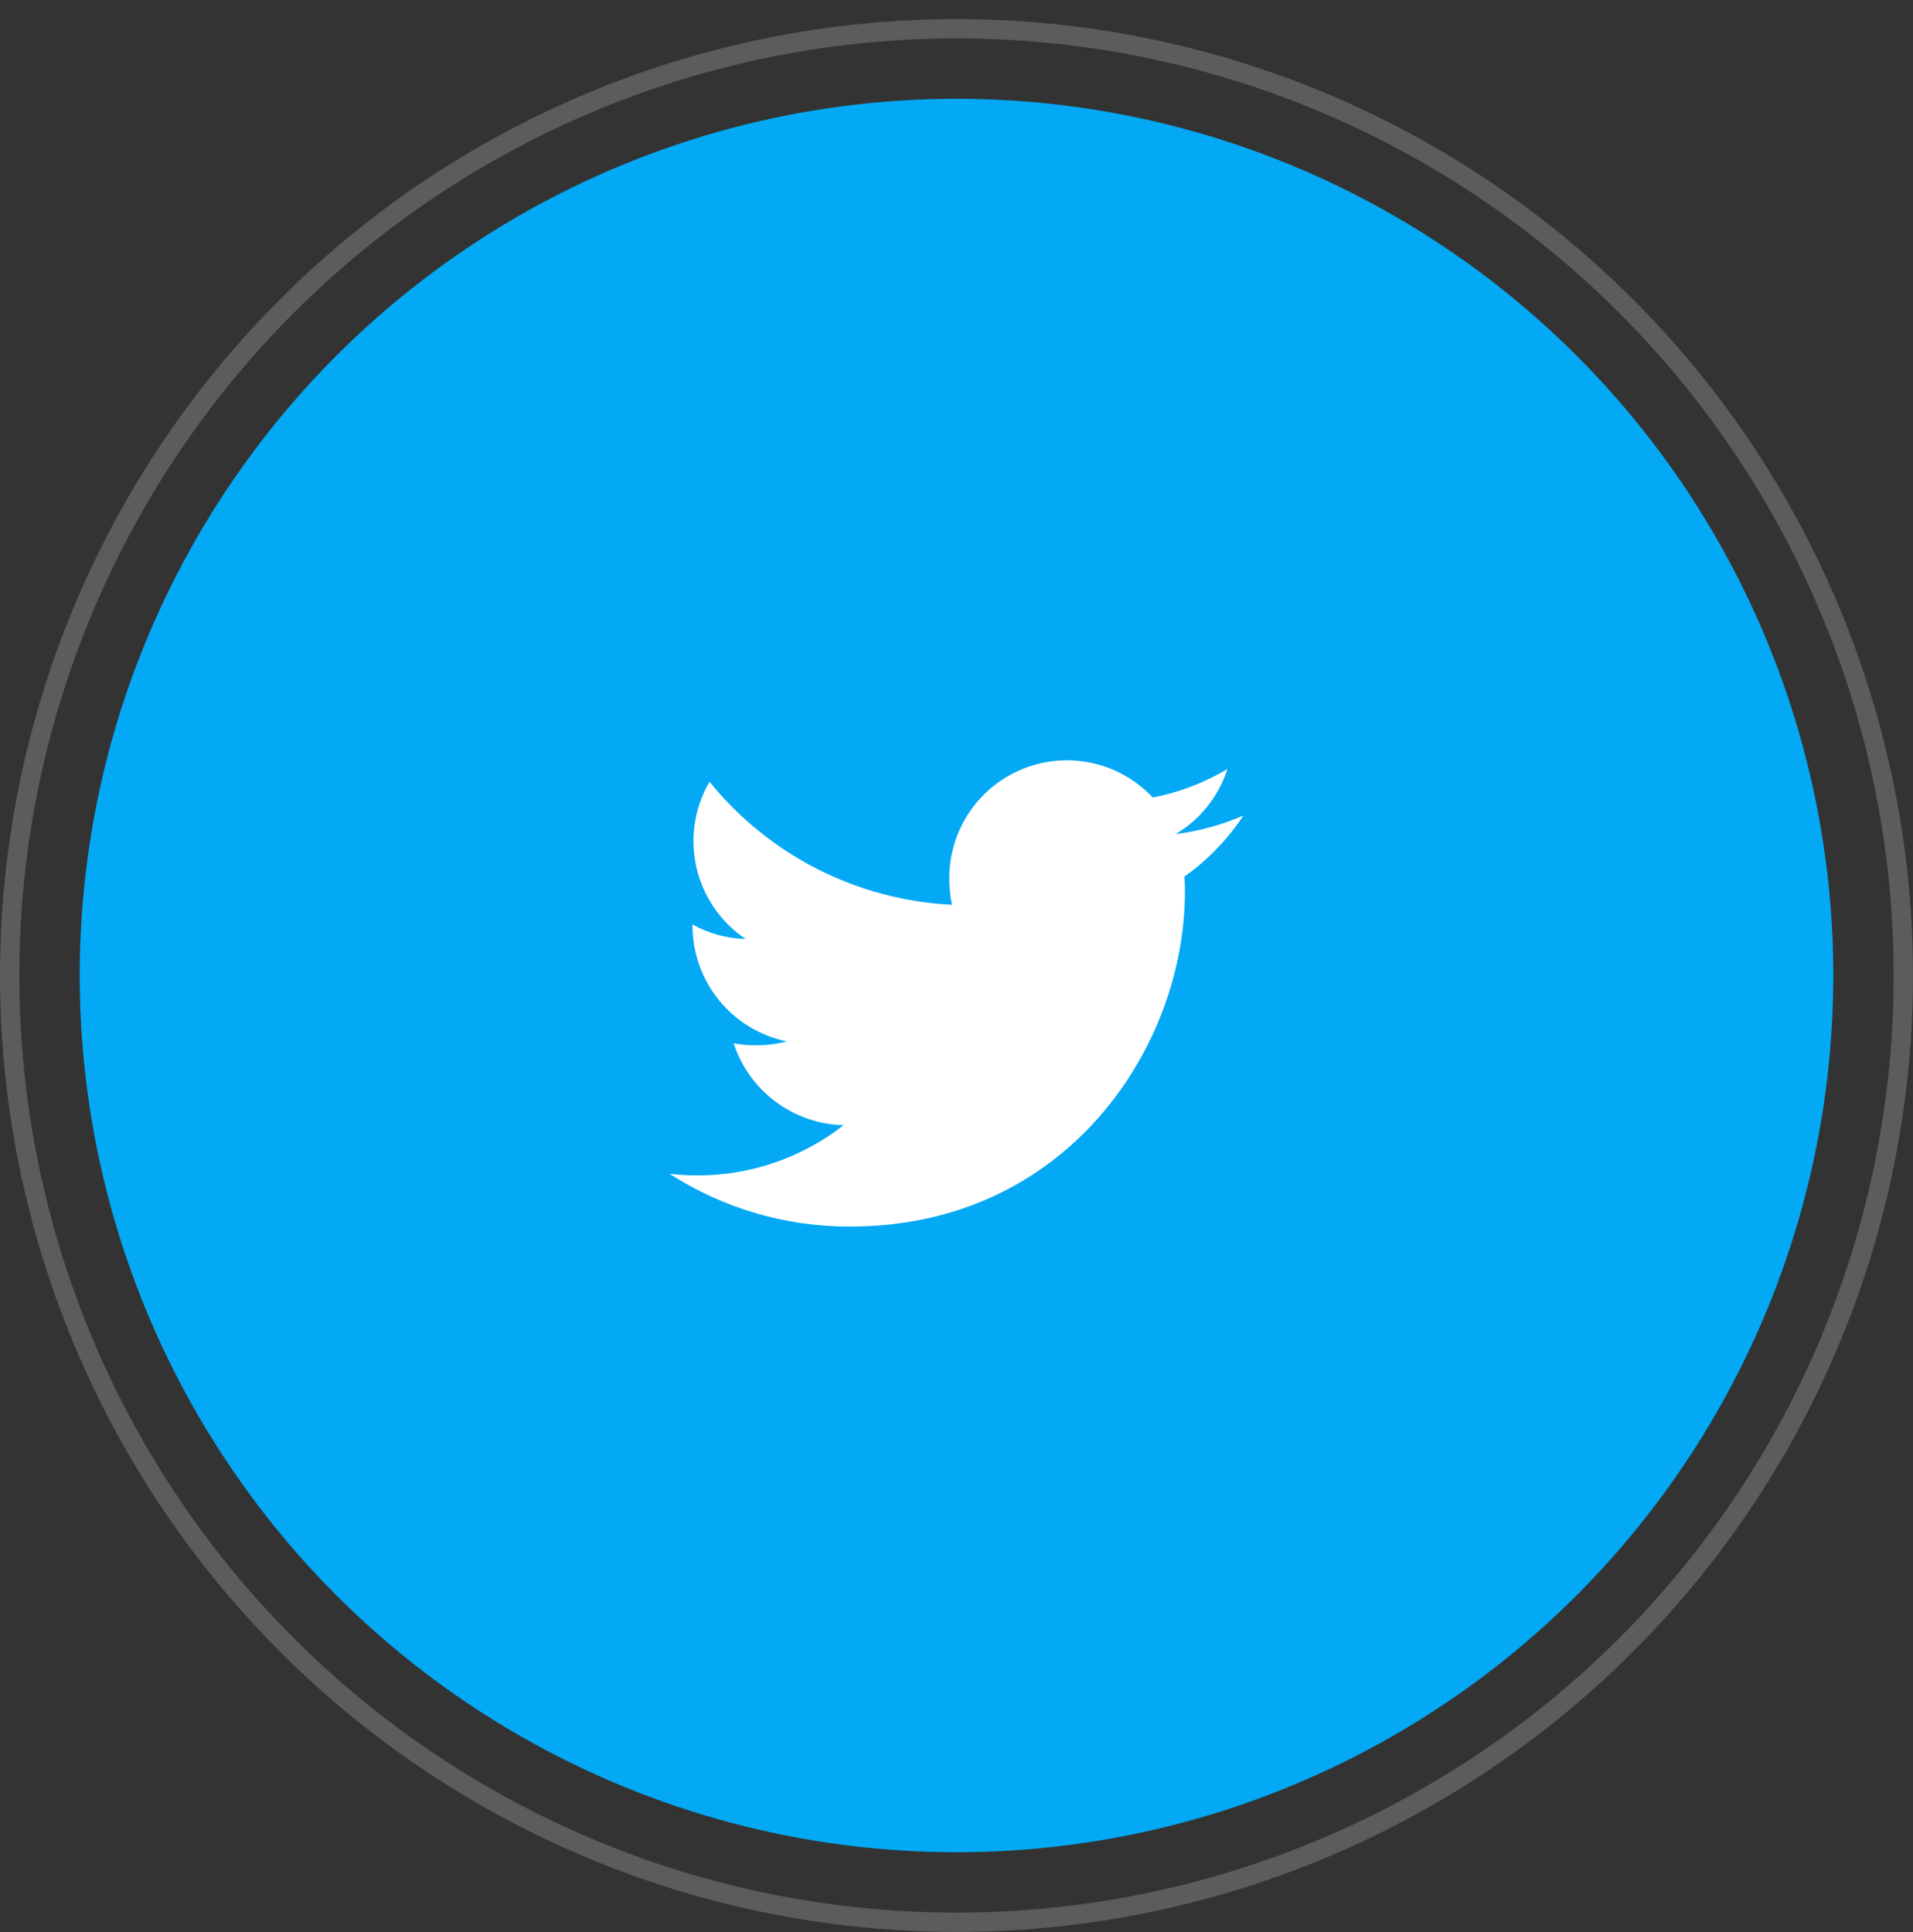
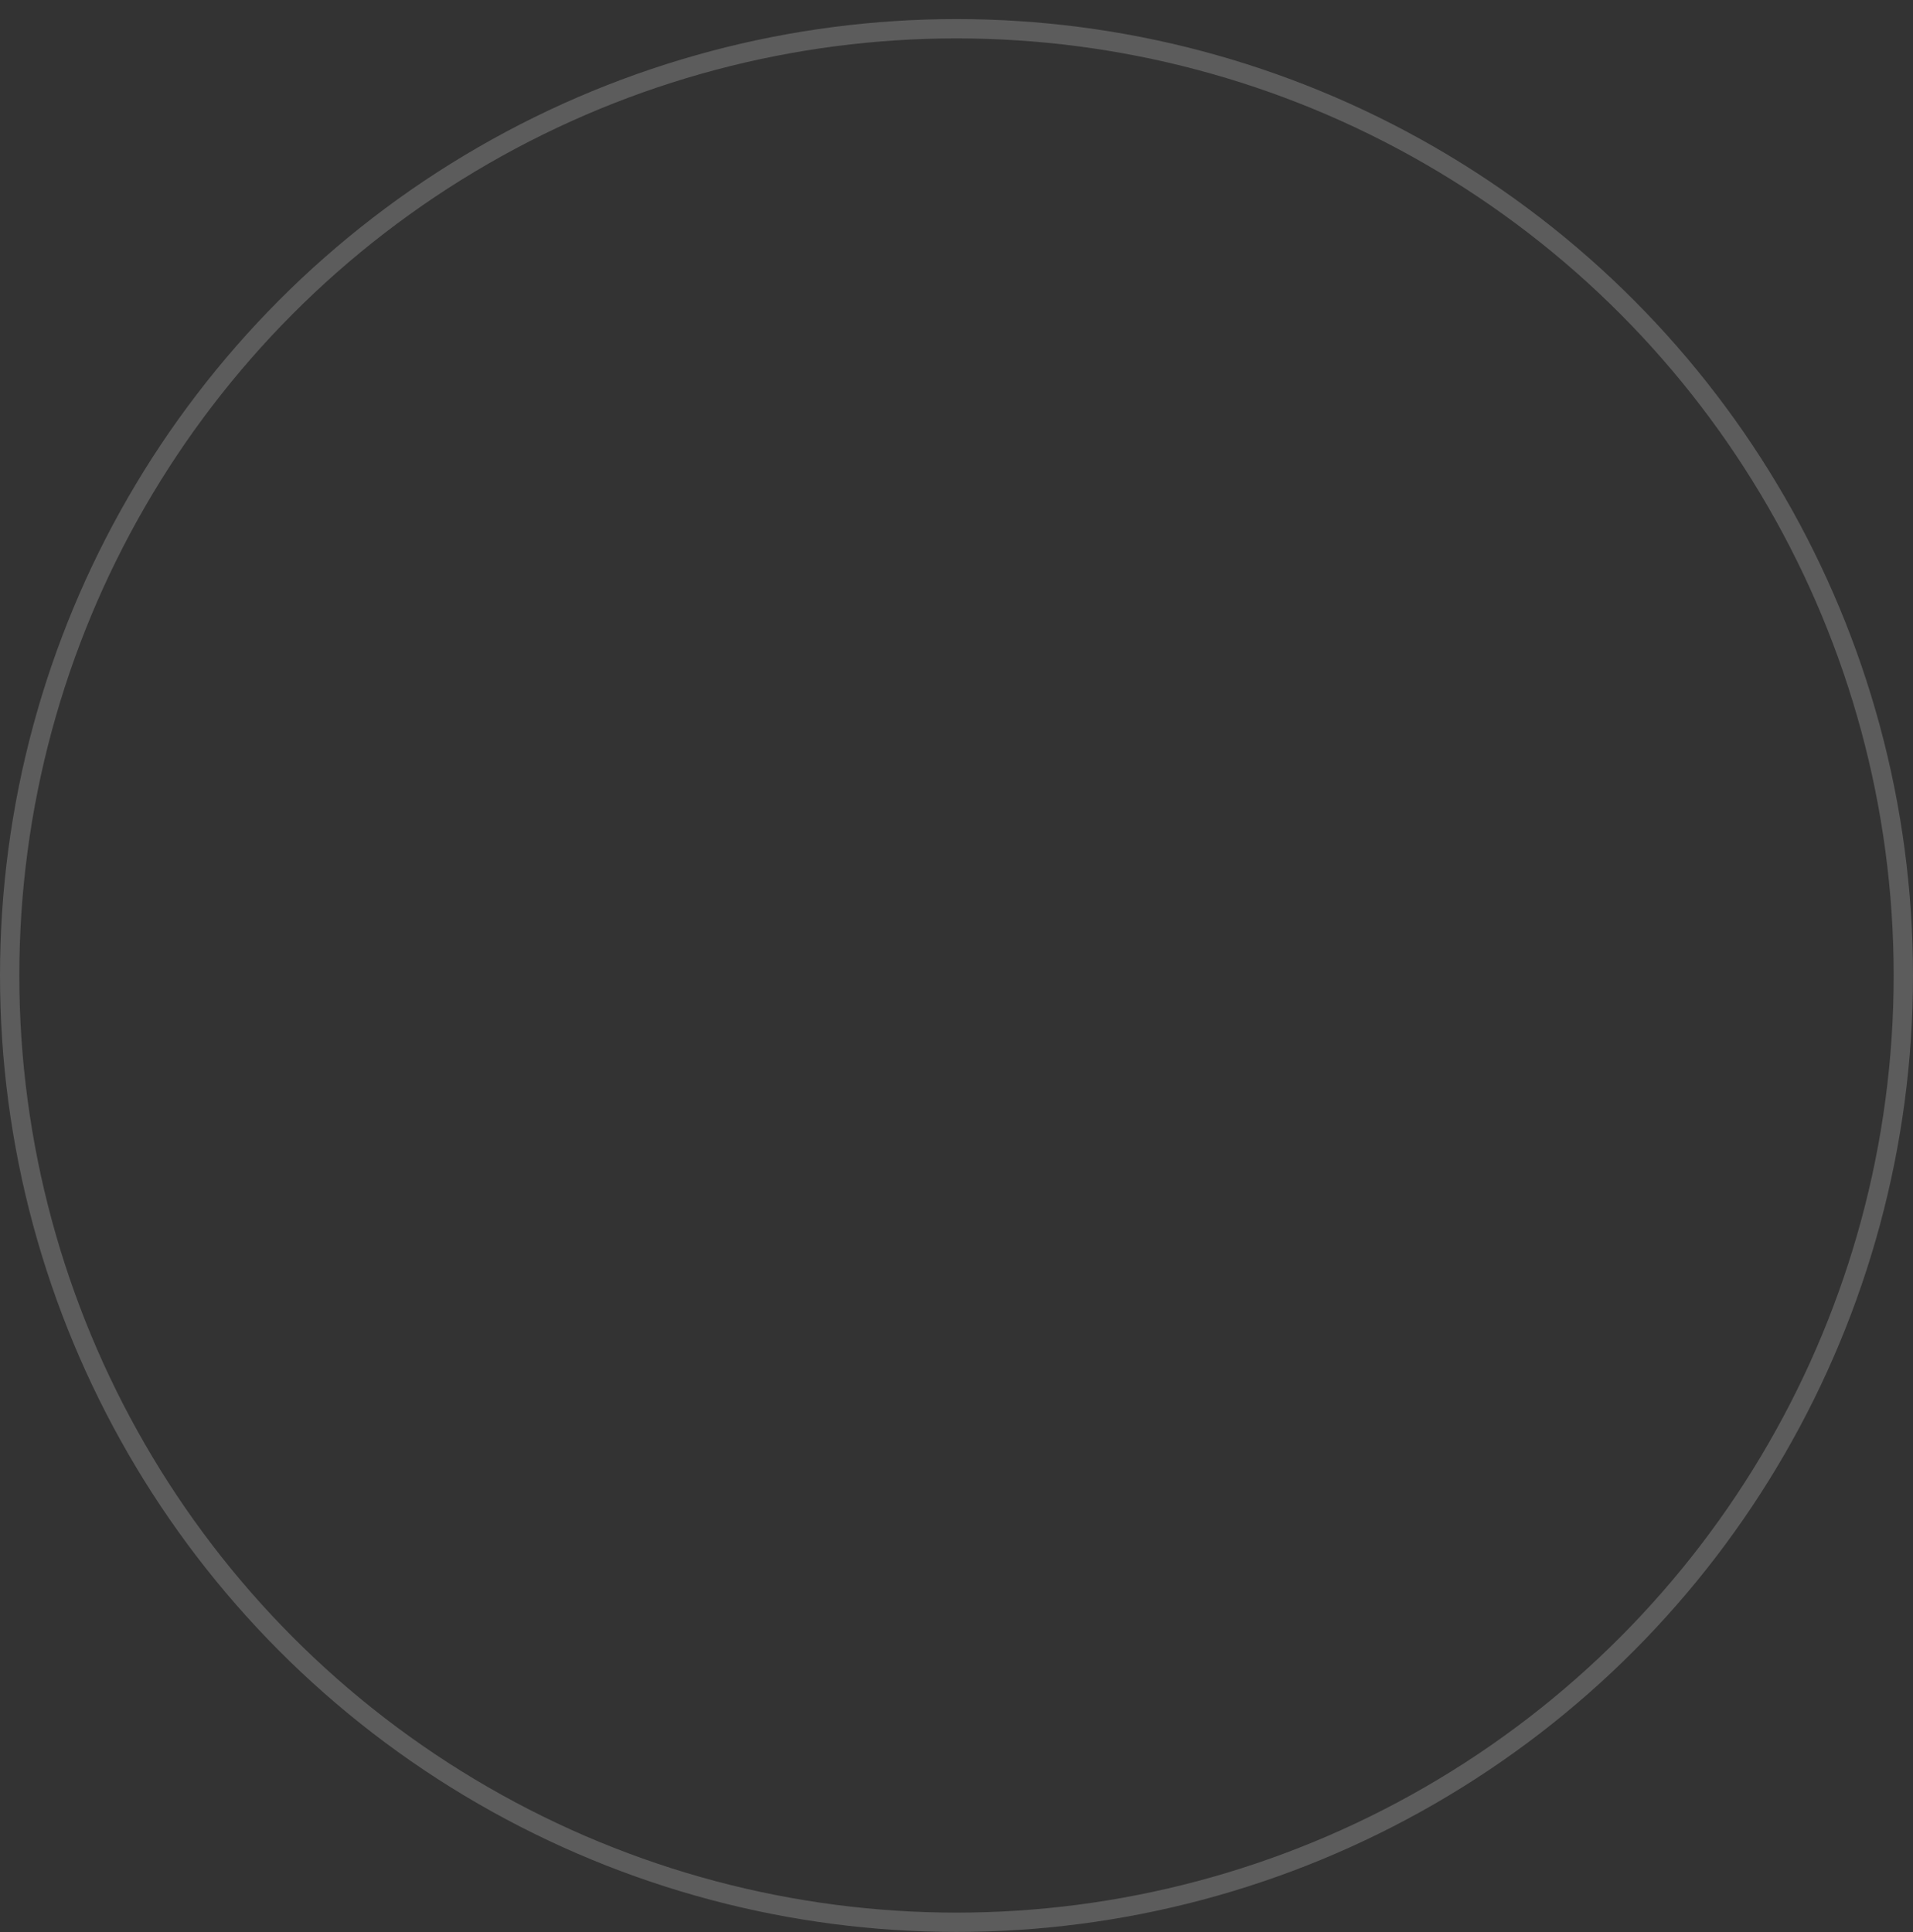
<svg xmlns="http://www.w3.org/2000/svg" width="99" height="100" viewBox="0 0 99 100" fill="none">
  <rect x="0" y="0" width="99" height="100" fill="#333333" stroke="none" />
-   <circle cx="49.5" cy="50.487" r="45.375" fill="#03A9F4" />
  <circle cx="49.5" cy="50.487" r="49" stroke="white" stroke-opacity="0.2" />
  <g clip-path="url(#clip0_1_233)">
-     <path d="M64.35 42.206C63.233 42.694 62.051 43.017 60.842 43.168C62.116 42.412 63.069 41.214 63.52 39.803C62.327 40.51 61.021 41.009 59.659 41.276C58.824 40.385 57.741 39.765 56.549 39.498C55.357 39.23 54.113 39.327 52.977 39.776C51.841 40.225 50.867 41.005 50.18 42.015C49.494 43.026 49.127 44.219 49.127 45.44C49.127 45.923 49.168 46.387 49.268 46.828C46.846 46.71 44.476 46.081 42.313 44.983C40.151 43.886 38.244 42.344 36.718 40.46C35.936 41.8 35.694 43.387 36.042 44.899C36.39 46.411 37.3 47.733 38.589 48.597C37.625 48.572 36.682 48.314 35.838 47.847V47.914C35.84 49.32 36.326 50.683 37.214 51.773C38.103 52.862 39.339 53.612 40.716 53.897C40.195 54.034 39.658 54.102 39.12 54.097C38.733 54.104 38.346 54.069 37.967 53.994C38.361 55.202 39.119 56.259 40.138 57.018C41.157 57.778 42.386 58.203 43.657 58.235C41.501 59.921 38.843 60.835 36.107 60.832C35.608 60.832 35.129 60.81 34.65 60.748C37.434 62.543 40.678 63.492 43.991 63.481C55.195 63.481 61.321 54.2 61.321 46.155C61.321 45.886 61.311 45.626 61.298 45.368C62.499 44.508 63.533 43.437 64.35 42.206Z" fill="white" />
-   </g>
+     </g>
  <defs>
    <clipPath id="clip0_1_233">
-       <rect width="29.7" height="29.7" fill="white" transform="translate(34.65 35.637)" />
-     </clipPath>
+       </clipPath>
  </defs>
</svg>